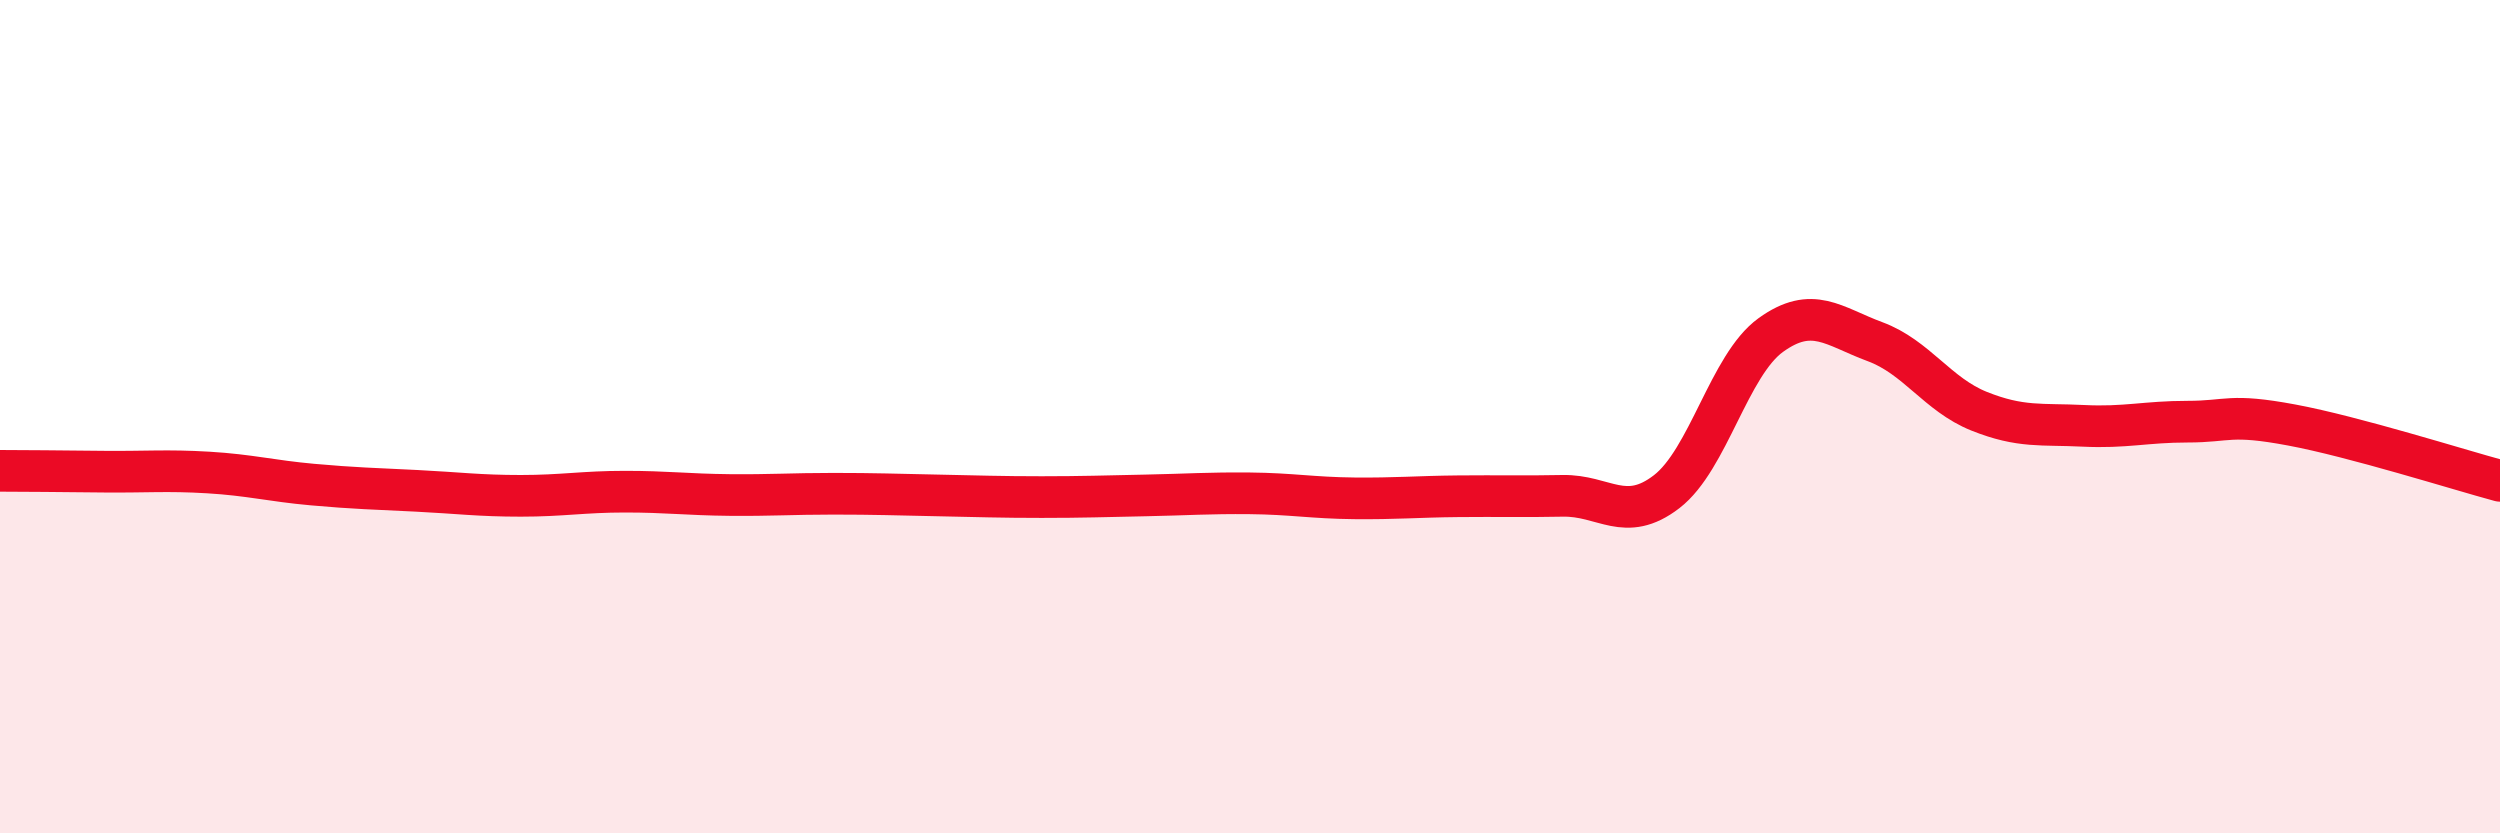
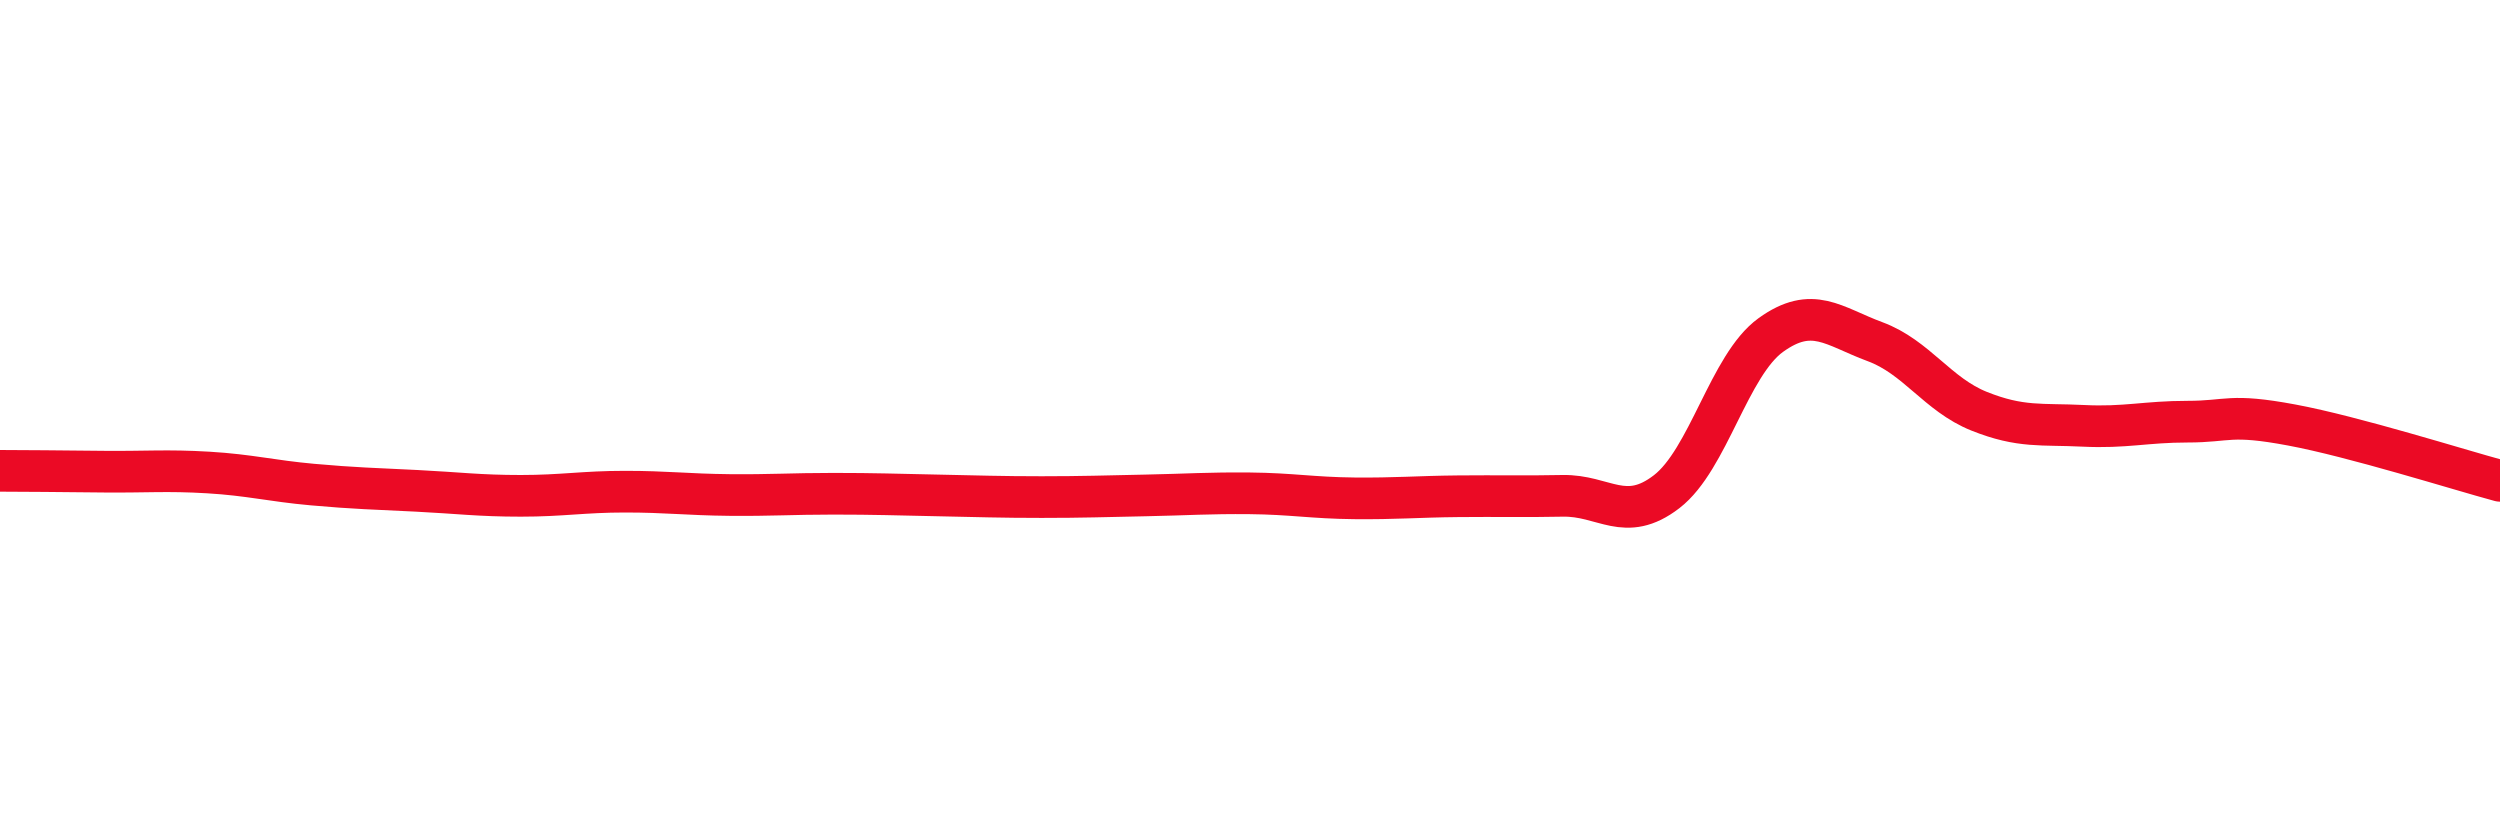
<svg xmlns="http://www.w3.org/2000/svg" width="60" height="20" viewBox="0 0 60 20">
-   <path d="M 0,11.3 C 0.5,11.3 1.5,11.31 2.5,11.32 C 3.5,11.33 4,11.28 5,11.34 C 6,11.4 6.5,11.54 7.5,11.63 C 8.5,11.72 9,11.73 10,11.78 C 11,11.83 11.5,11.9 12.5,11.9 C 13.5,11.9 14,11.8 15,11.8 C 16,11.8 16.5,11.87 17.5,11.88 C 18.5,11.89 19,11.85 20,11.85 C 21,11.85 21.5,11.87 22.5,11.89 C 23.5,11.91 24,11.93 25,11.93 C 26,11.93 26.5,11.91 27.5,11.89 C 28.5,11.87 29,11.83 30,11.84 C 31,11.85 31.5,11.95 32.5,11.96 C 33.5,11.97 34,11.92 35,11.91 C 36,11.9 36.5,11.92 37.5,11.9 C 38.5,11.88 39,12.57 40,11.8 C 41,11.03 41.5,8.76 42.5,8.04 C 43.5,7.32 44,7.83 45,8.2 C 46,8.57 46.5,9.47 47.5,9.87 C 48.5,10.27 49,10.17 50,10.22 C 51,10.27 51.5,10.12 52.5,10.12 C 53.5,10.12 53.5,9.92 55,10.2 C 56.5,10.48 59,11.27 60,11.54L60 20L0 20Z" fill="#EB0A25" opacity="0.1" stroke-linecap="round" stroke-linejoin="round" />
  <path d="M 0,11.3 C 0.5,11.3 1.5,11.31 2.5,11.32 C 3.5,11.33 4,11.28 5,11.34 C 6,11.4 6.5,11.54 7.5,11.63 C 8.5,11.72 9,11.73 10,11.78 C 11,11.83 11.5,11.9 12.5,11.9 C 13.5,11.9 14,11.8 15,11.8 C 16,11.8 16.5,11.87 17.5,11.88 C 18.5,11.89 19,11.85 20,11.85 C 21,11.85 21.5,11.87 22.5,11.89 C 23.5,11.91 24,11.93 25,11.93 C 26,11.93 26.5,11.91 27.5,11.89 C 28.5,11.87 29,11.83 30,11.84 C 31,11.85 31.5,11.95 32.5,11.96 C 33.5,11.97 34,11.92 35,11.91 C 36,11.9 36.5,11.92 37.5,11.9 C 38.5,11.88 39,12.57 40,11.8 C 41,11.03 41.5,8.76 42.5,8.04 C 43.5,7.32 44,7.83 45,8.2 C 46,8.57 46.5,9.47 47.5,9.87 C 48.5,10.27 49,10.17 50,10.22 C 51,10.27 51.5,10.12 52.5,10.12 C 53.5,10.12 53.5,9.92 55,10.2 C 56.5,10.48 59,11.27 60,11.54" stroke="#EB0A25" stroke-width="1" fill="none" stroke-linecap="round" stroke-linejoin="round" />
</svg>